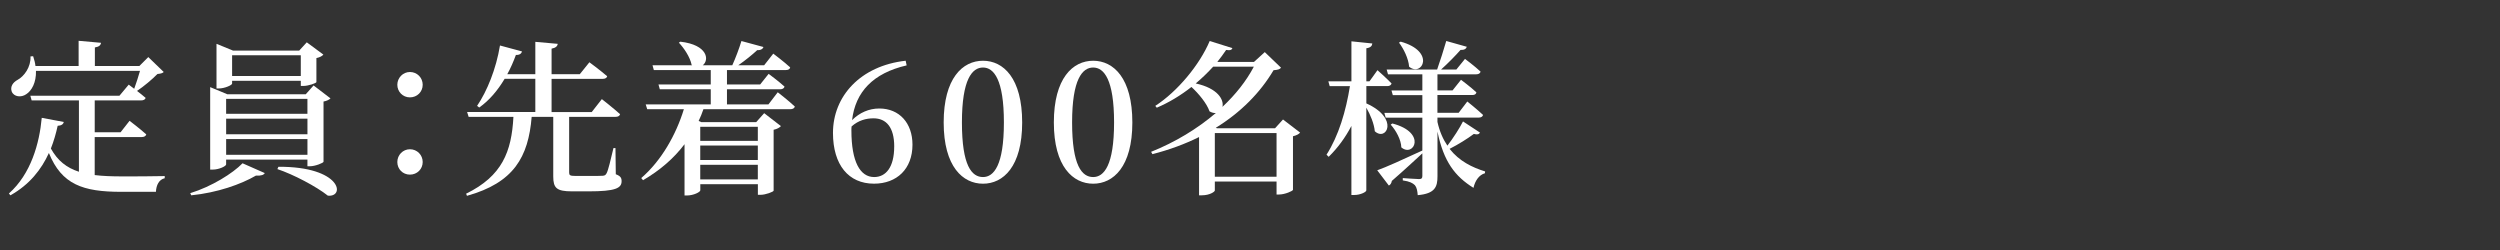
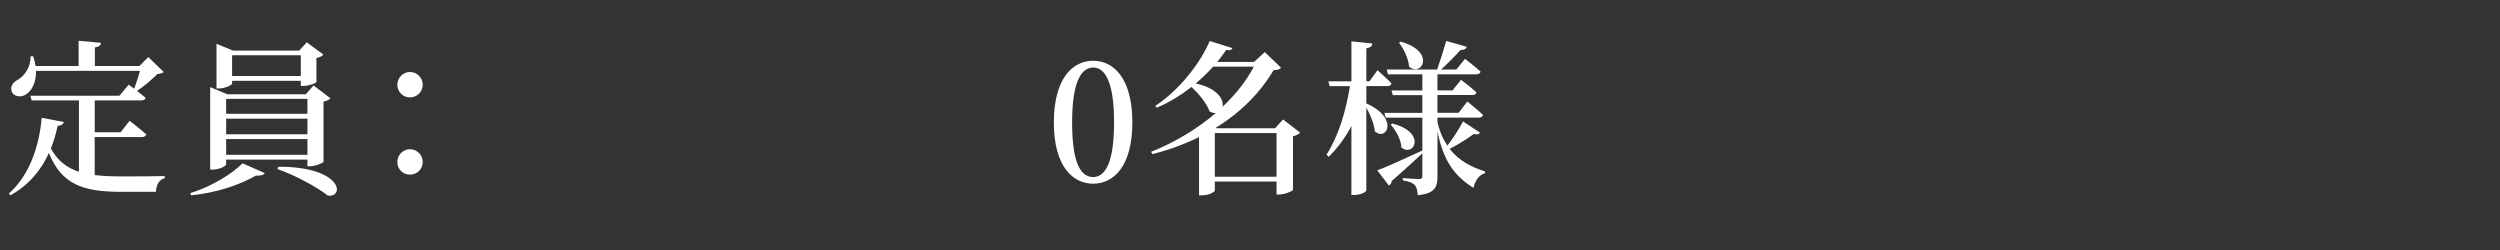
<svg xmlns="http://www.w3.org/2000/svg" id="c" viewBox="0 0 1000 100">
  <rect x="0" y="0" width="1000" height="100" fill="#333333" stroke="none" />
  <defs>
    <style>.e{fill:#fff;}</style>
  </defs>
  <path class="e" d="M37.88,70.03c3.25.4,6.9.53,11.02.53,3.85,0,12.74,0,16.99-.13v.86c-2.32.53-3.39,2.79-3.52,5.44h-13.87c-15.33,0-23.83-2.92-28.94-15.53-2.99,6.57-7.77,12.68-15.4,16.93l-.6-.73c8.83-7.83,12.21-20.05,13.14-30.27l8.83,1.66c-.2.86-.93,1.46-2.46,1.53-.66,2.99-1.53,6.11-2.72,9.09,2.72,4.91,6.31,7.7,11.22,9.29v-28.54H12.66l-.53-1.86h35.64l3.72-4.45s.93.66,2.19,1.66c.8-2.12,1.66-4.91,2.32-7.17H14.39c.13,4.71-1.73,7.97-3.92,9.36-1.99,1.39-4.91,1.06-5.77-1.06-.73-1.99.53-3.72,2.26-4.65,2.72-1.46,5.44-5.18,5.24-9.43l1.06-.07c.46,1.39.8,2.72.93,3.92h17.26v-10.09l8.96.8c-.13.93-.73,1.59-2.46,1.86v7.43h17.79l3.58-3.58,6.17,5.97c-.53.53-1.26.66-2.52.8-1.99,2.06-5.38,4.91-8.16,6.77,1.13.86,2.46,1.92,3.45,2.79-.2.66-.86,1-1.79,1h-18.58v12.74h10.35l3.58-4.58s4.12,3.12,6.7,5.44c-.2.73-.93,1.06-1.86,1.06h-18.78v15.2Z" />
  <path class="e" d="M76.11,77.26c8.63-2.66,17.06-7.97,20.91-11.95l8.89,3.92c-.4.73-1.39,1.13-3.52,1-6.04,3.52-15.47,6.84-25.89,7.9l-.4-.86ZM90.45,65.78c0,.66-2.79,2.06-5.38,2.06h-1v-32.99l6.84,2.85h31.4l3.12-3.52,6.77,5.18c-.46.46-1.39,1-2.79,1.26v24.09c-.07.46-3.32,1.79-5.38,1.79h-1.06v-2.66h-32.52v1.93ZM92.84,33.46c0,.53-2.85,1.93-5.38,1.93h-.86v-17.86l6.64,2.72h26.42l3.05-3.32,6.64,4.91c-.4.53-1.46,1.13-2.79,1.39v9.62c-.07.4-3.19,1.53-5.24,1.53h-1v-2.06h-27.48v1.13ZM90.45,39.56v5.97h32.52v-5.97h-32.52ZM122.98,47.46h-32.52v6.24h32.52v-6.24ZM122.98,61.93v-6.31h-32.52v6.31h32.52ZM92.84,22.1v8.3h27.48v-8.3h-27.48ZM111.36,66.71c25.29-.13,26.82,12.28,19.78,11.55-4.58-3.65-13.81-8.5-20.18-10.62l.4-.93Z" />
  <path class="e" d="M163.97,28.8c2.88,0,5.11,2.29,5.11,5.11s-2.23,5.04-5.11,5.04-5.04-2.29-5.04-5.04,2.23-5.11,5.04-5.11ZM163.97,59.7c2.88,0,5.11,2.29,5.11,5.11s-2.23,5.04-5.11,5.04-5.04-2.23-5.04-5.04,2.23-5.11,5.04-5.11Z" />
-   <path class="e" d="M246.32,69.7c1.92.73,2.32,1.46,2.32,2.79,0,2.79-2.52,4.05-13.14,4.05h-6.7c-6.17,0-7.5-1.33-7.5-5.97v-23.83h-8.63c-1.33,16.13-7.17,26.35-25.89,31.59l-.33-.86c14.4-7.04,18.19-16.79,18.92-30.73h-17.92l-.6-1.93h27.28v-13.28h-12.28c-2.85,4.78-6.24,8.7-10.16,11.48l-.86-.66c3.98-5.84,7.63-14.8,9.16-24.16l8.83,2.39c-.27.86-1,1.46-2.46,1.39-1,2.72-2.12,5.31-3.45,7.7h11.22v-12.94l8.96.8c-.13.93-.73,1.59-2.46,1.93v10.22h11.28l3.85-4.78s4.31,3.19,7.1,5.58c-.13.73-.86,1.06-1.79,1.06h-20.44v13.28h16.06l4.05-5.18s4.58,3.58,7.3,6.04c-.2.73-.86,1.06-1.86,1.06h-18.52v22.24c0,1.06.27,1.39,2.46,1.39h5.91c2.32,0,4.25,0,5.11-.07.86-.07,1.13-.33,1.53-1.06.66-1.26,1.59-5.31,2.72-10.02h.8l.13,10.49Z" />
-   <path class="e" d="M311.1,36.91s4.31,3.32,6.84,5.71c-.2.73-.86,1.06-1.86,1.06h-34.71c-.53,1.59-1.19,3.19-1.92,4.71l1.06.46h21.97l3.19-3.58,6.7,5.18c-.46.53-1.53,1.19-2.92,1.46v24.36c-.07.46-3.19,1.66-5.24,1.66h-1.06v-4.25h-23.03v2.46c0,.66-2.65,2.06-5.38,2.06h-.93v-20.51c-4.31,5.71-9.89,10.49-16.59,14.4l-.73-.86c8.1-6.97,13.94-17.39,17.06-27.55h-14.67l-.6-1.92h26.02v-6.04h-20.38l-.53-1.92h20.91v-5.77h-22.77l-.53-1.93h15.86l-.2-.13c-.66-3.19-3.05-6.7-5.11-8.89l.6-.4c11.02,1.26,11.62,7.37,8.96,9.43h11.81c1.33-2.92,2.79-6.84,3.65-9.69l8.83,2.39c-.27.73-1.06,1.33-2.52,1.26-1.93,1.79-4.78,4.12-7.57,6.04h10.35l3.65-4.65s4.25,3.19,6.77,5.51c-.13.73-.8,1.06-1.79,1.06h-23.5v5.77h13.27l3.39-4.25s3.98,2.92,6.37,5.11c-.2.73-.86,1.06-1.79,1.06h-21.24v6.04h16.59l3.72-4.85ZM280.1,50.71v5.64h23.03v-5.64h-23.03ZM280.1,63.99h23.03v-5.77h-23.03v5.77ZM303.13,71.75v-5.84h-23.03v5.84h23.03Z" />
-   <path class="e" d="M362.67,26.15c-13.47,3.12-20.51,10.62-21.84,21.9,2.99-2.99,6.77-4.65,10.89-4.65,8.03,0,13.27,5.84,13.27,14.47,0,9.69-6.24,15.6-15.4,15.6-10.16,0-16.4-7.5-16.4-20.31,0-14.6,10.89-26.82,29.07-28.87l.4,1.86ZM357.69,58.61c0-7.7-3.19-11.28-8.3-11.28-2.92,0-6.04.8-8.76,3.25-.07.53-.07,1.06-.07,1.59,0,12.61,3.52,18.65,9.09,18.65,4.71,0,8.03-3.92,8.03-12.21Z" />
-   <path class="e" d="M408.87,48.99c0,17.72-7.63,24.49-15.67,24.49s-15.73-6.77-15.73-24.49,7.57-24.69,15.73-24.69,15.67,6.97,15.67,24.69ZM393.2,70.82c4.31,0,8.36-4.65,8.36-21.84s-4.05-21.97-8.36-21.97-8.43,4.65-8.43,21.97,3.92,21.84,8.43,21.84Z" />
  <path class="e" d="M452.94,48.99c0,17.72-7.63,24.49-15.67,24.49s-15.73-6.77-15.73-24.49,7.57-24.69,15.73-24.69,15.67,6.97,15.67,24.69ZM437.27,70.82c4.31,0,8.36-4.65,8.36-21.84s-4.05-21.97-8.36-21.97-8.43,4.65-8.43,21.97,3.92,21.84,8.43,21.84Z" />
  <path class="e" d="M520.04,53.04c-.4.53-1.39,1.13-2.85,1.46v21.44c-.07.46-3.25,1.86-5.51,1.86h-1.06v-5.18h-24.69v3.58c0,.46-1.99,1.92-5.18,1.92h-1.13v-23.3c-5.64,2.79-11.88,5.11-18.65,6.84l-.53-.93c9.62-3.85,18.52-9.23,25.89-15.53-.8.07-1.59-.13-2.52-.66-1.13-3.25-4.31-7.04-7.23-9.76-4.31,3.39-9.03,6.24-13.87,8.3l-.6-.73c8.89-5.77,17.72-16.39,21.77-25.95l9.09,2.85c-.27.66-.8,1-2.52.73-1.06,1.59-2.26,3.19-3.52,4.78h14.67l4.31-3.92,6.5,6.24c-.53.66-1.26.86-2.99,1-5.31,8.96-13.08,16.86-23.1,23.03l.46.2h23.23l3.19-3.52,6.84,5.24ZM485.26,26.68c-2.12,2.32-4.45,4.58-6.97,6.7,8.83,1.92,11.35,6.5,10.69,9.36,5.24-4.91,9.56-10.35,12.55-16.06h-16.26ZM510.62,70.69v-17.46h-24.69v17.46h24.69Z" />
  <path class="e" d="M546.53,41.35c13.41,6.04,7.97,15.4,3.39,11.15-.27-2.99-1.79-6.64-3.39-9.43v33.06c0,.73-2.52,1.86-4.71,1.86h-1.26v-27.61c-2.39,4.58-5.38,8.7-9.09,12.35l-.86-.86c4.85-7.57,7.77-17.46,9.36-27.41h-8.1l-.53-1.93h9.23v-16l8.36.86c-.13,1-.66,1.66-2.39,1.92v13.21h1.26l3.19-4.45s3.52,3.12,5.64,5.31c-.2.73-.86,1.06-1.73,1.06h-8.36v6.9ZM591.99,53.04c-.4.66-1,.93-2.46.53-2.46,1.86-6.17,4.18-9.69,5.97,3.85,4.91,9.03,7.43,14.2,9.03l-.07.73c-2.32.66-3.92,2.92-4.58,5.84-7.37-4.58-11.95-10.49-14.4-22.5v17.92c0,4.12-.93,6.9-7.9,7.5-.13-1.73-.4-3.12-1.13-3.98-.86-.86-2.12-1.53-4.85-1.92v-.93s5.31.4,6.5.4c1.06,0,1.33-.4,1.33-1.26v-9.03c-2.85,2.59-6.84,6.37-12.21,11.02-.13.86-.53,1.53-1.19,1.86l-4.65-6.11c3.12-1.06,10.62-4.45,18.05-7.9v-13.14h-14.67l-.53-1.93h15.2v-7.1h-11.82l-.53-1.86h12.35v-6.44h-13.74l-.53-1.93h20.18c1.19-3.45,2.72-8.1,3.65-11.42l8.23,2.32c-.27.8-1,1.33-2.52,1.26-1.92,2.19-4.98,5.31-7.77,7.83h6.11l3.45-4.25s3.92,2.92,6.24,5.11c-.2.73-.86,1.06-1.73,1.06h-15.53v6.44h6.04l3.38-4.25s3.92,2.92,6.17,5.04c-.13.73-.73,1.06-1.66,1.06h-13.94v7.1h8.5l3.45-4.51s3.92,3.12,6.31,5.38c-.2.73-.86,1.06-1.79,1.06h-16.46v1.73c.86,3.85,2.26,6.97,3.98,9.49,2.32-2.99,4.98-7.17,6.24-9.69l6.77,4.45ZM556.95,49.39c14.01,3.65,8.5,13.74,3.58,9.56-.07-3.05-2.19-6.84-4.25-9.09l.66-.46ZM560.27,16.66c14.14,3.92,8.56,14.27,3.38,10.02-.27-3.32-2.19-7.17-4.05-9.62l.66-.4Z" />
</svg>